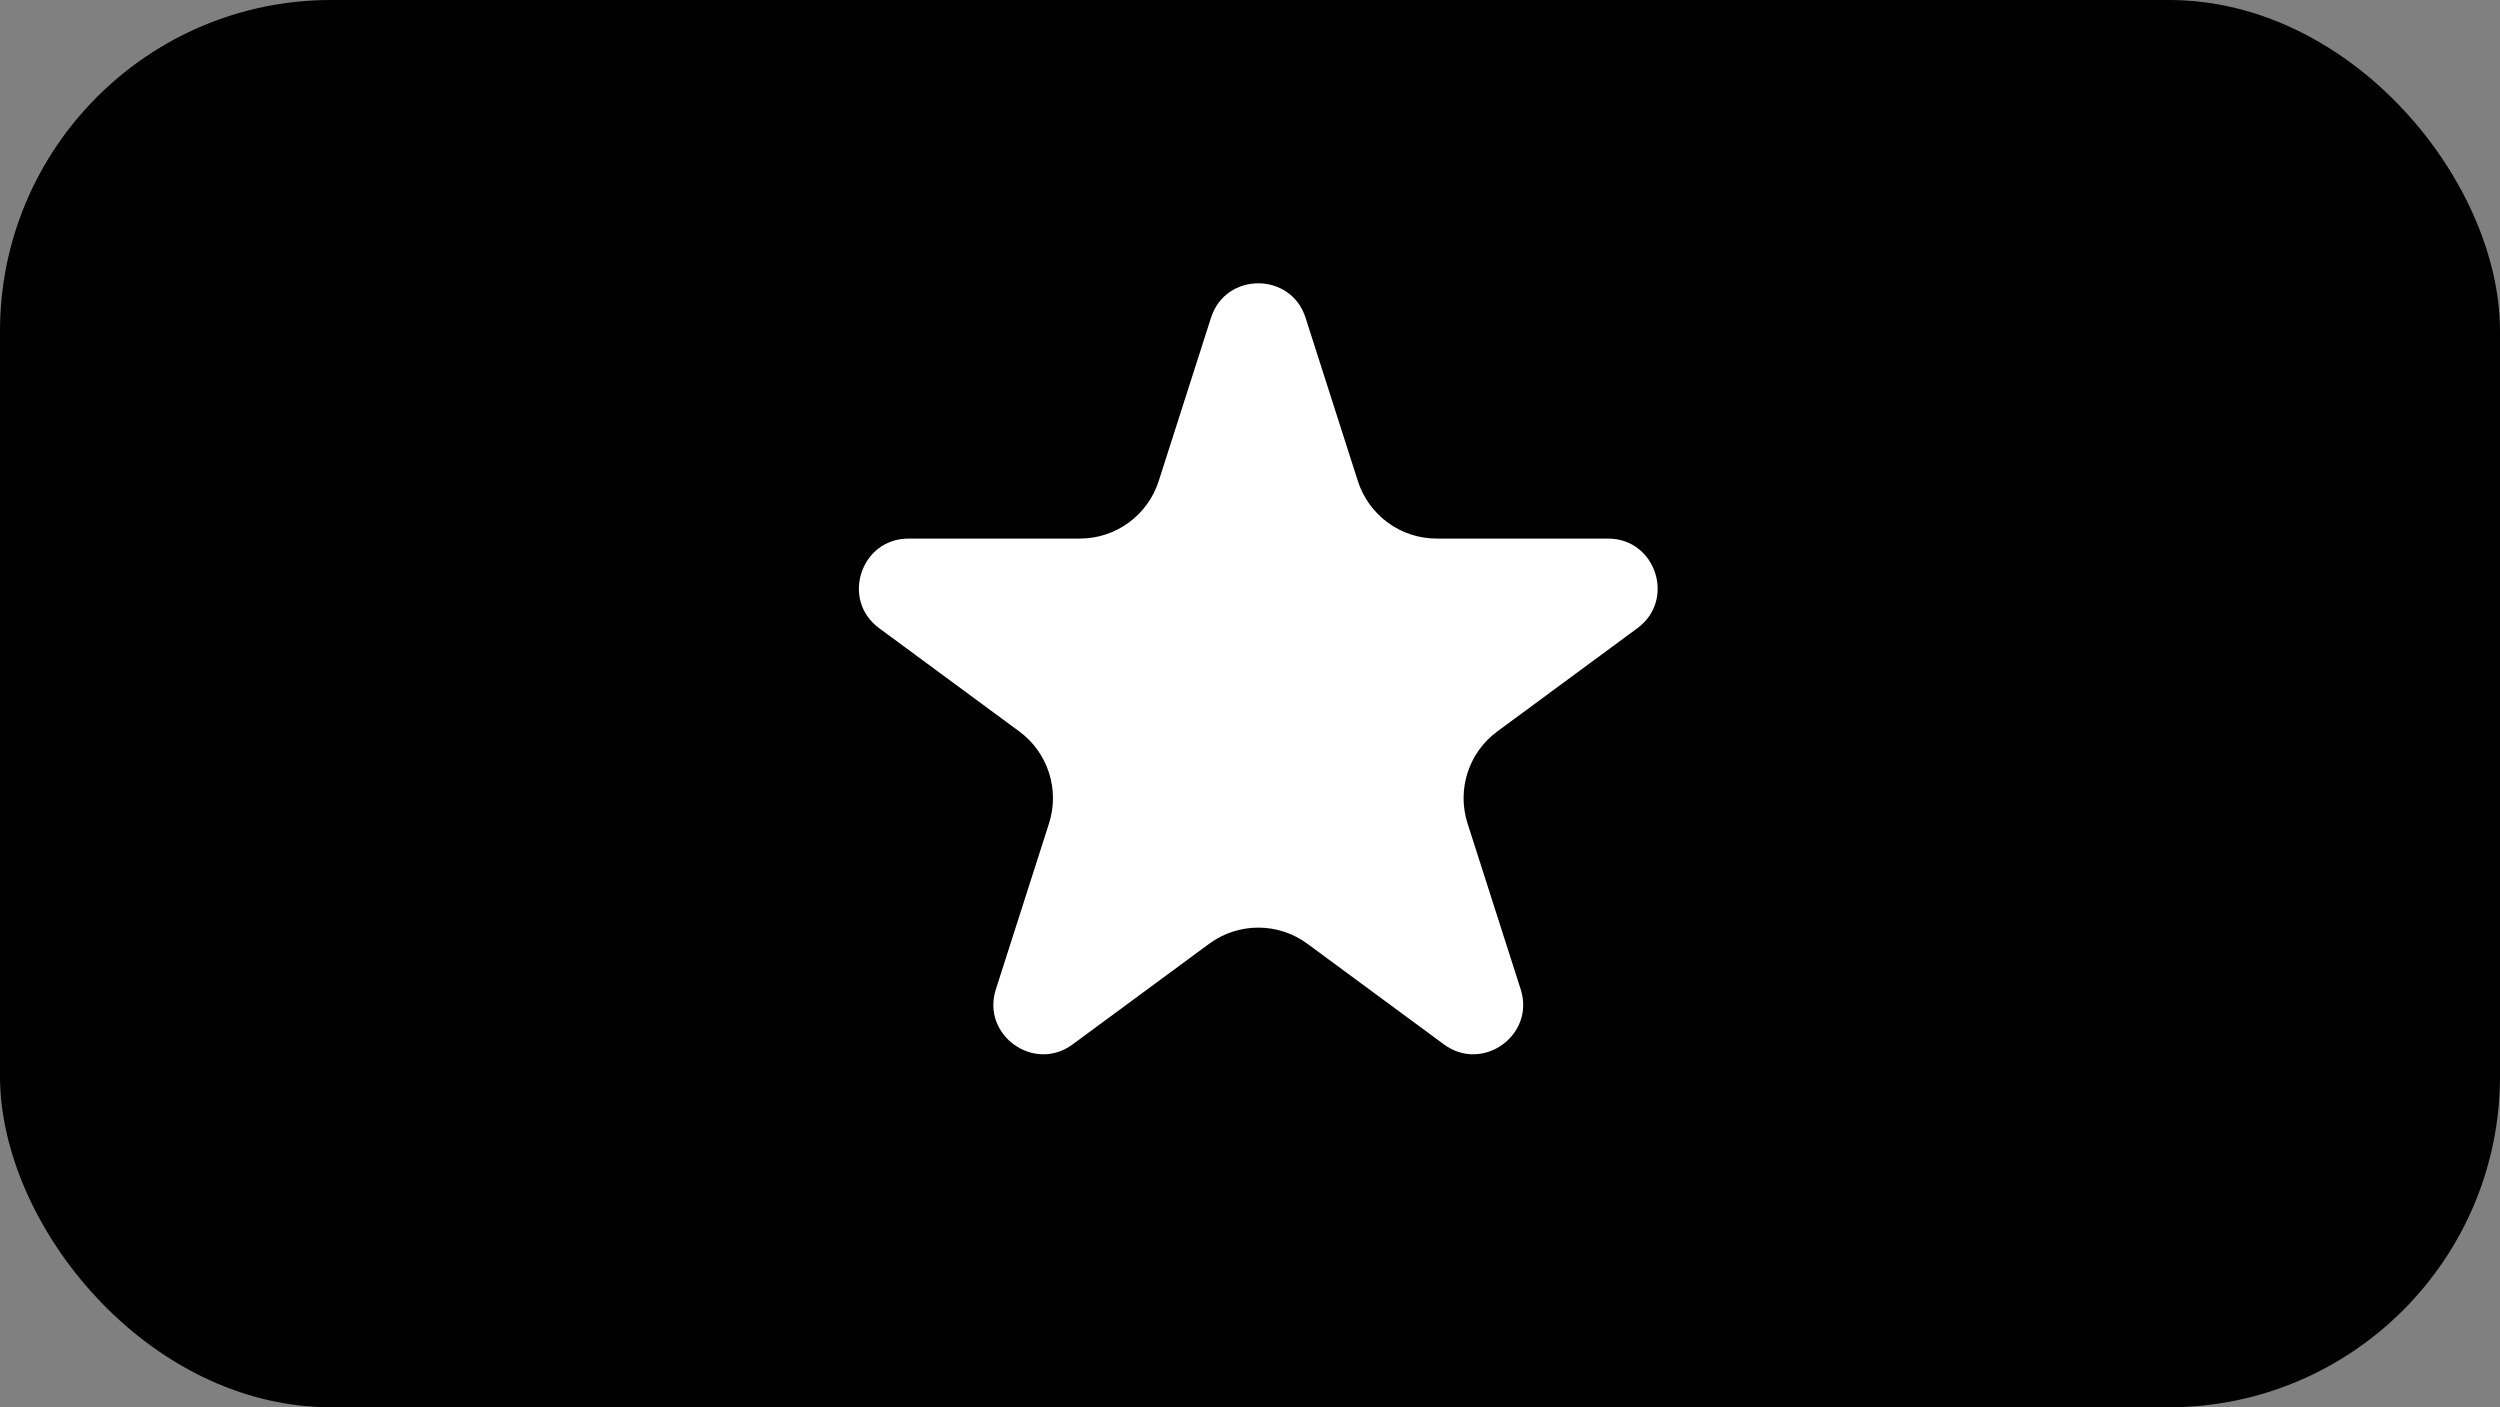
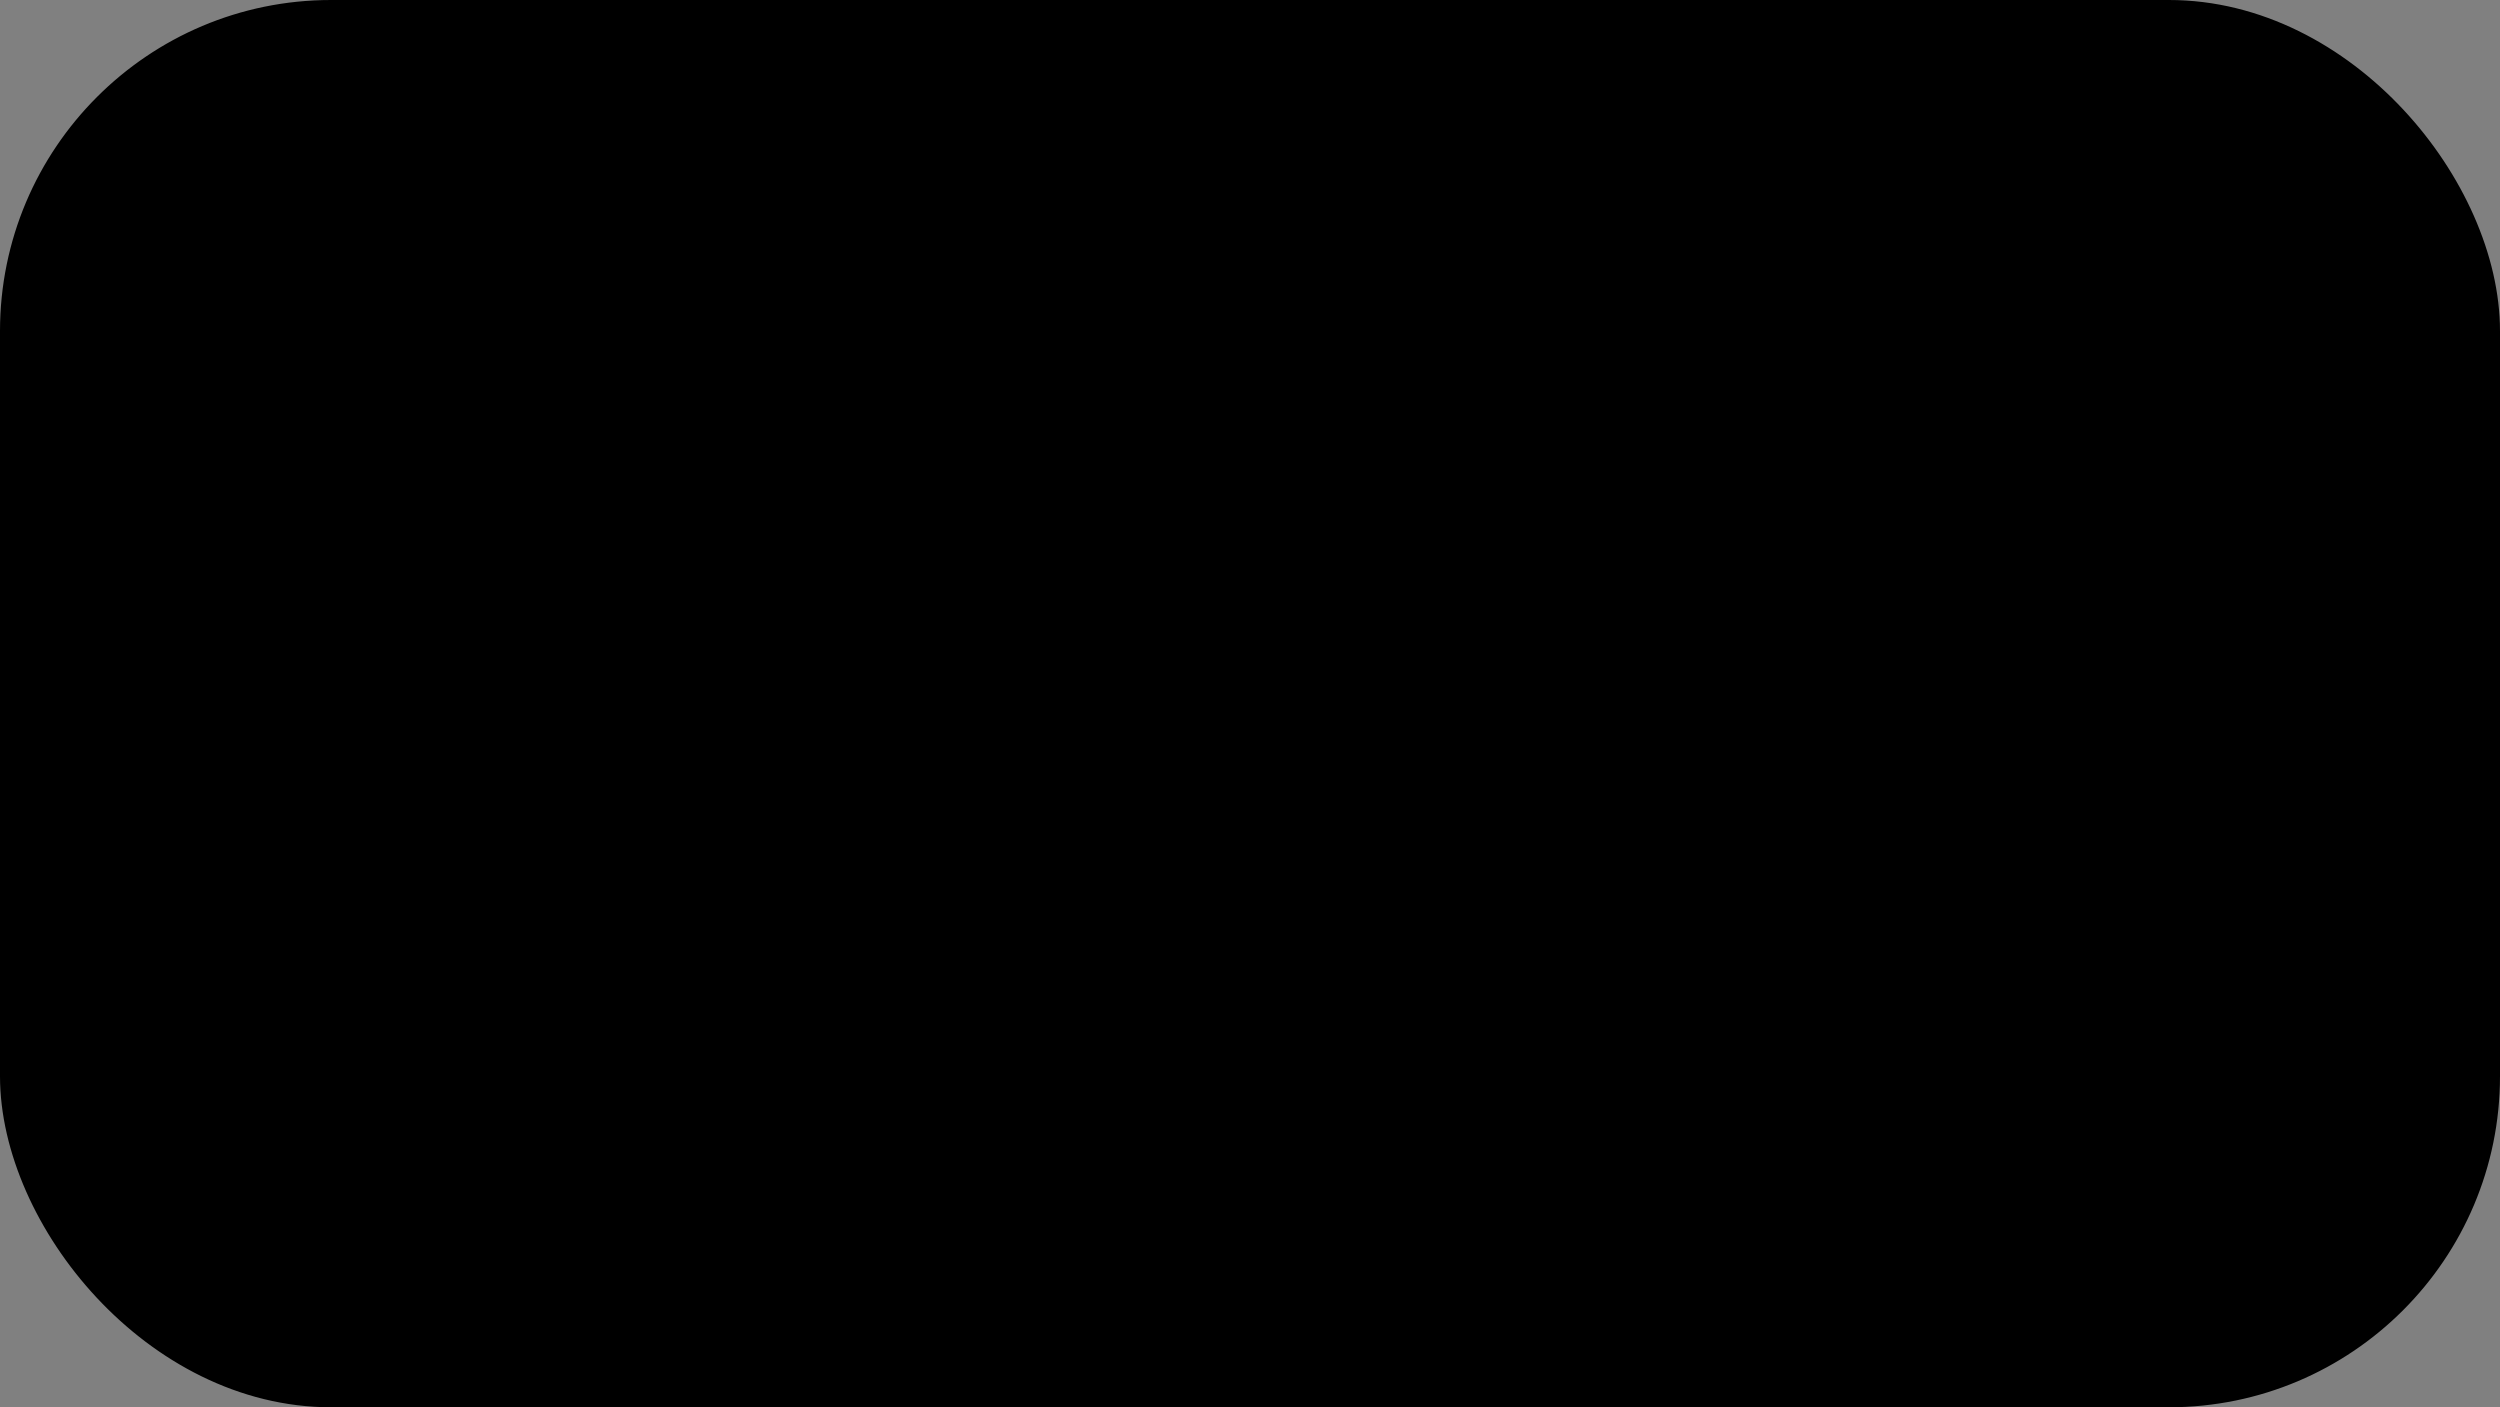
<svg xmlns="http://www.w3.org/2000/svg" width="151" height="85" viewBox="0 0 151 85" fill="none">
  <rect x="0" y="0" width="151" height="85" fill="#808080" stroke="none" />
  <rect x="1" y="1" width="149" height="83" rx="19" fill="black" stroke="black" stroke-width="2" />
-   <path d="M79.333 19.044L82.491 28.903C83.088 30.766 84.82 32.03 86.777 32.03H97.116C100.495 32.03 101.912 36.343 99.193 38.347L90.731 44.583C89.176 45.729 88.526 47.739 89.115 49.579L92.324 59.596C93.36 62.83 89.648 65.496 86.914 63.482L78.67 57.406C77.082 56.236 74.918 56.236 73.33 57.406L65.086 63.482C62.352 65.496 58.64 62.83 59.676 59.596L62.885 49.579C63.474 47.739 62.824 45.729 61.269 44.583L52.807 38.347C50.087 36.343 51.505 32.03 54.884 32.03H65.223C67.18 32.03 68.912 30.766 69.509 28.903L72.667 19.044C73.706 15.801 78.294 15.801 79.333 19.044Z" fill="white" stroke="black" />
</svg>